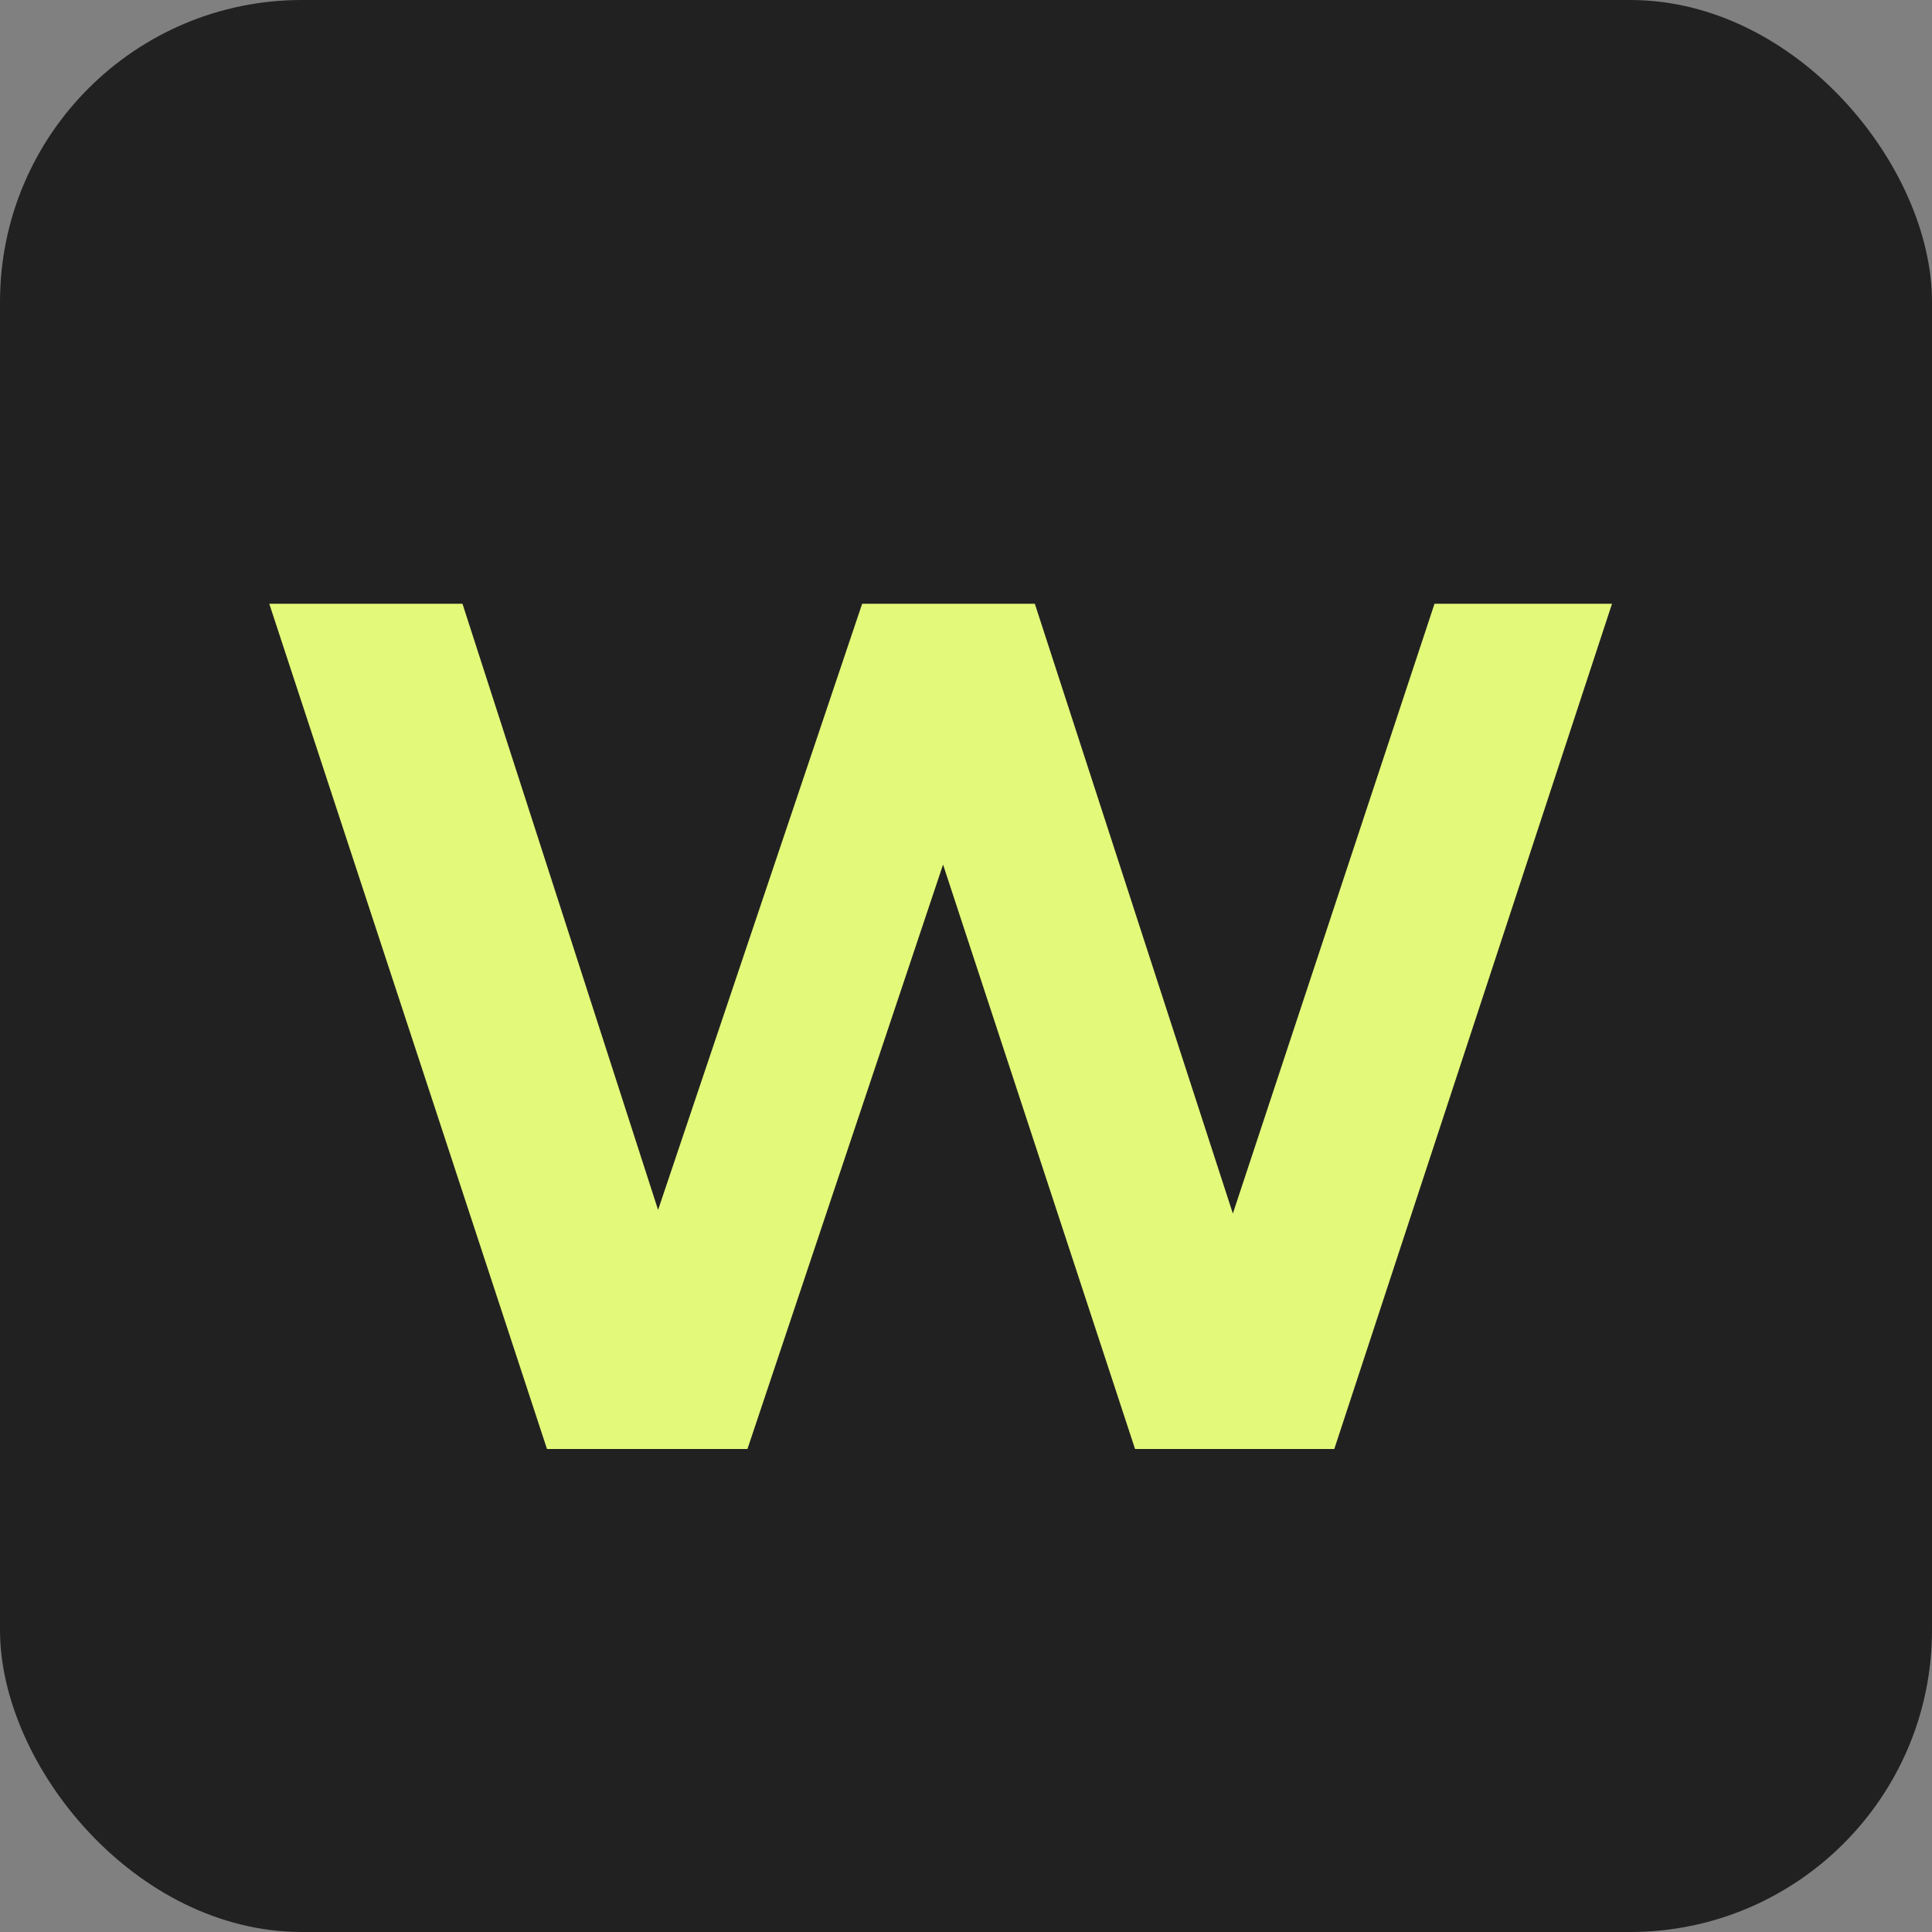
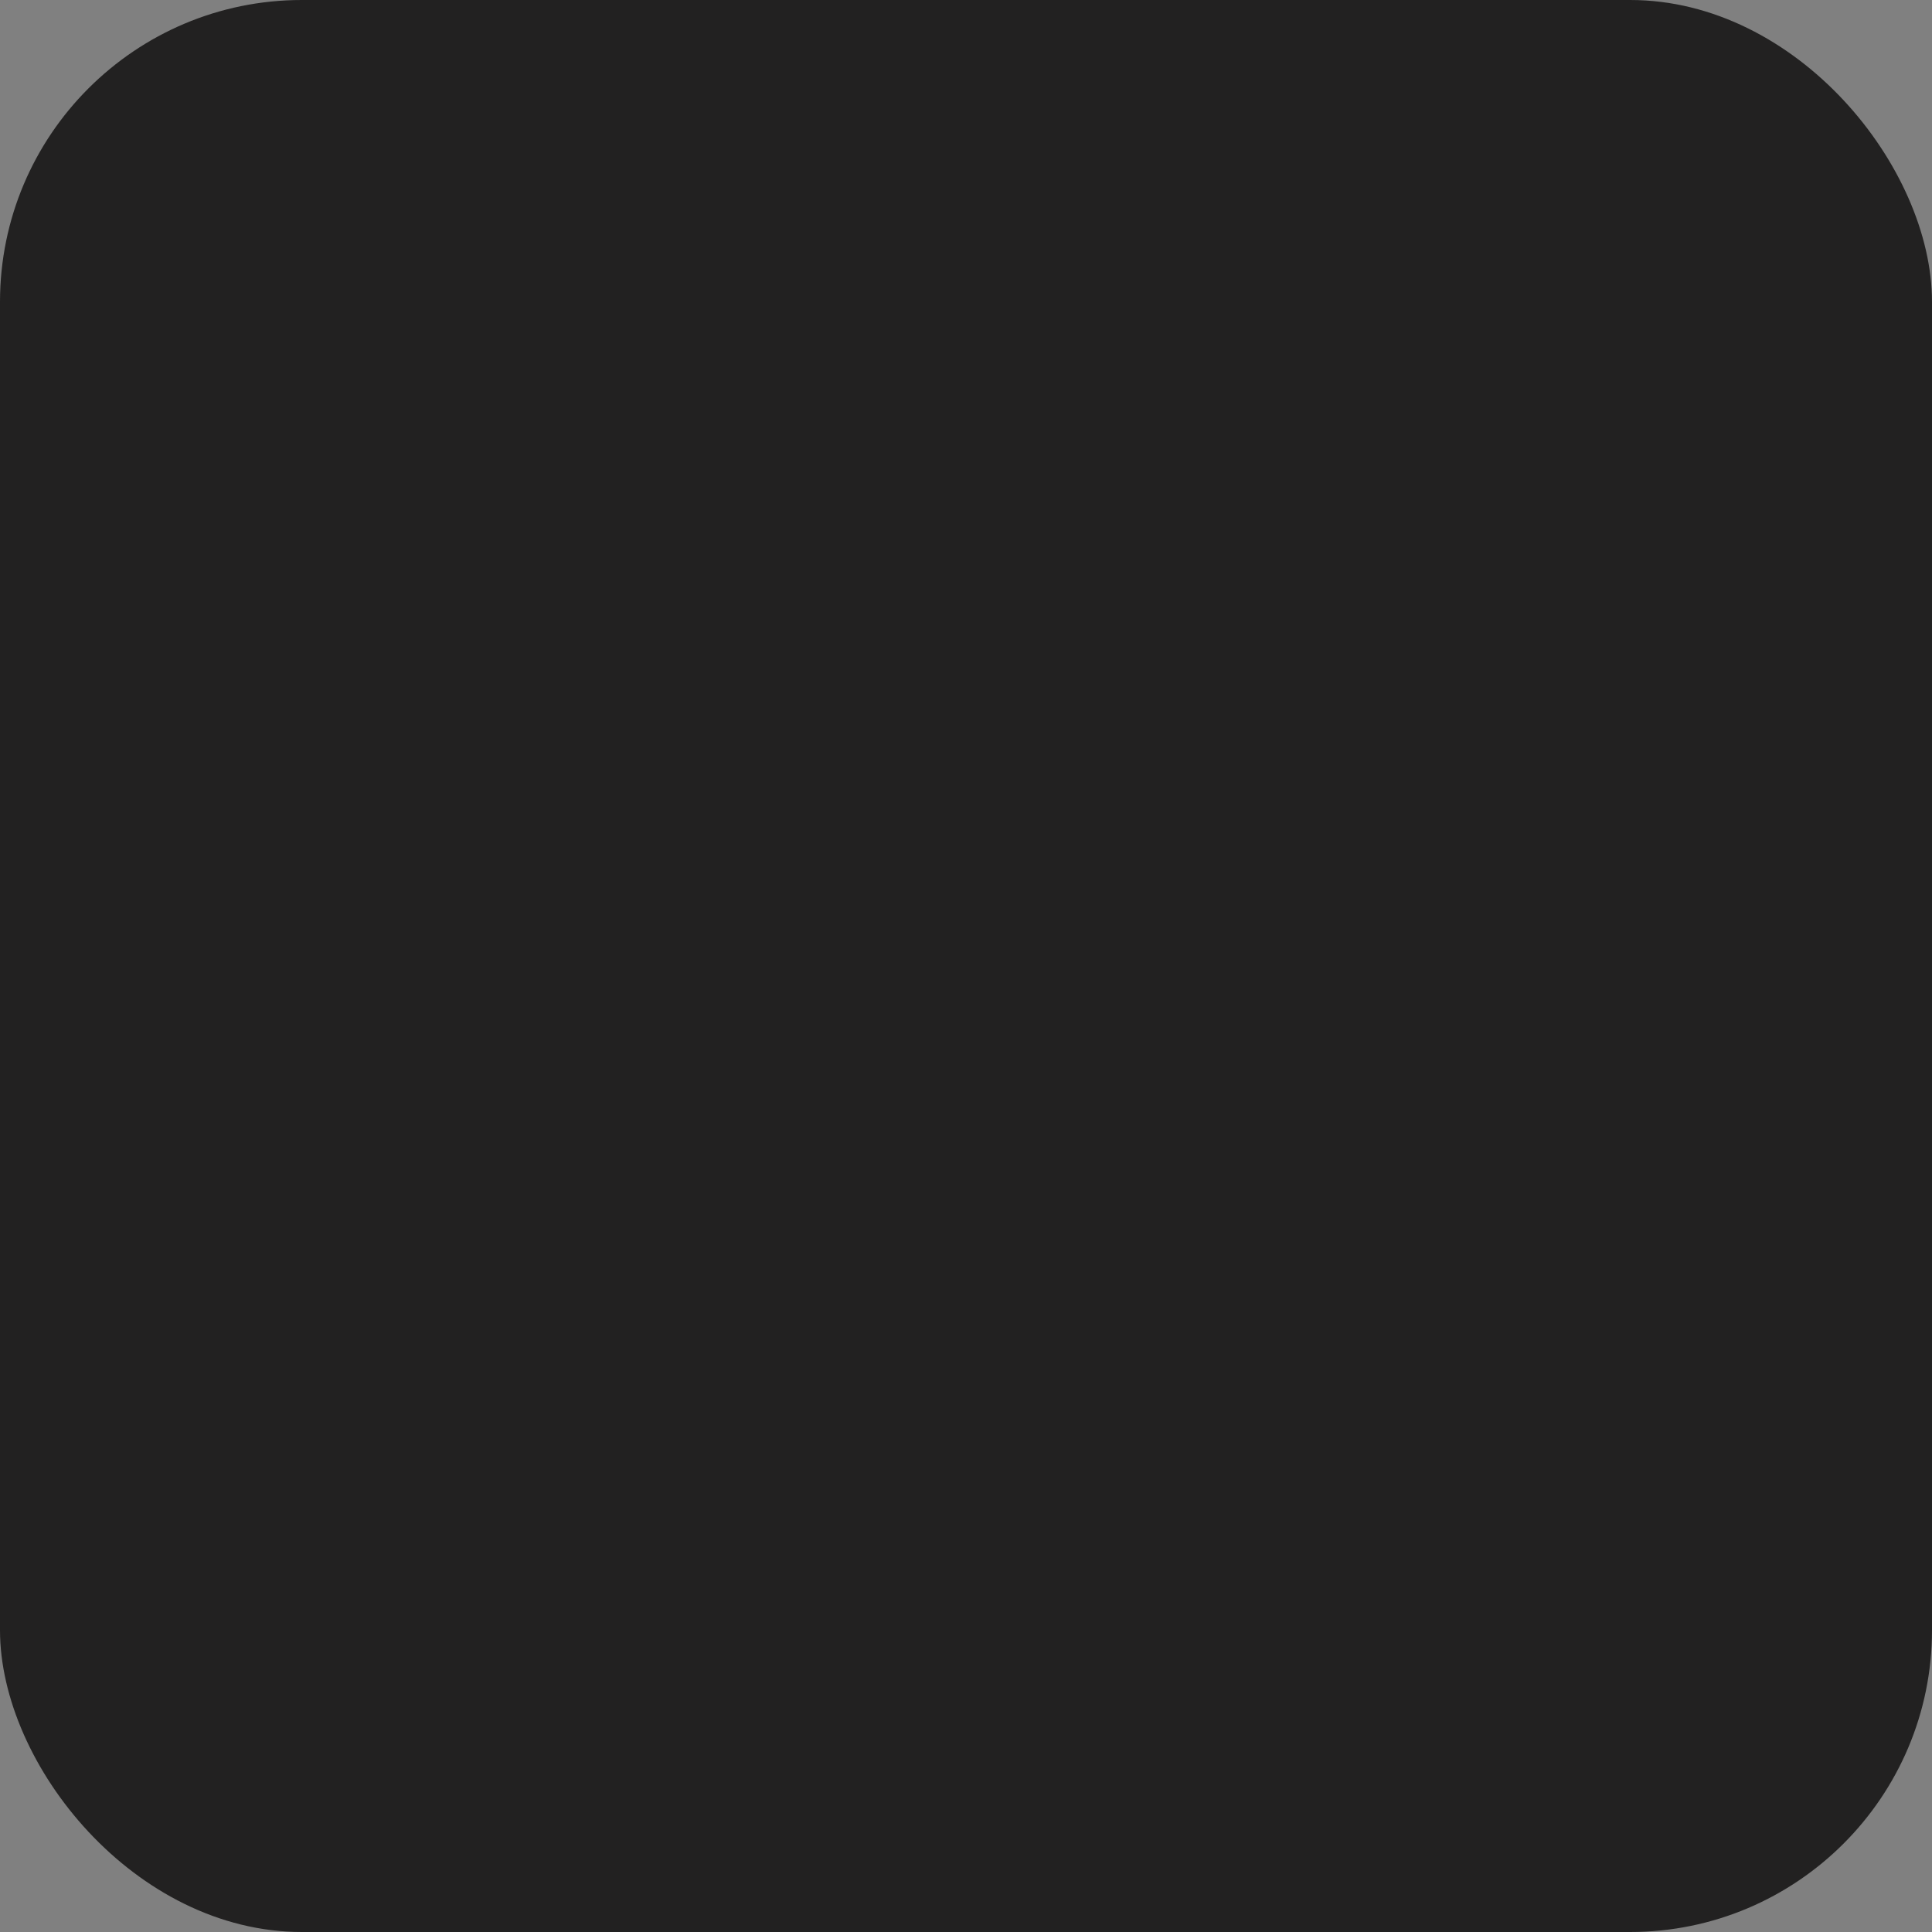
<svg xmlns="http://www.w3.org/2000/svg" width="32" height="32" viewBox="0 0 32 32" fill="none">
  <rect x="0" y="0" width="32" height="32" fill="#808080" stroke="none" />
  <rect width="32" height="32" rx="5" fill="#222121" />
-   <path d="M15.62 14.32L12.38 24H9.06L4.46 10H7.66L10.9 20.04L14.28 10H17.14L20.42 20.1L23.76 10H26.7L22.1 24H18.8L15.62 14.32Z" fill="#E3F979" />
</svg>